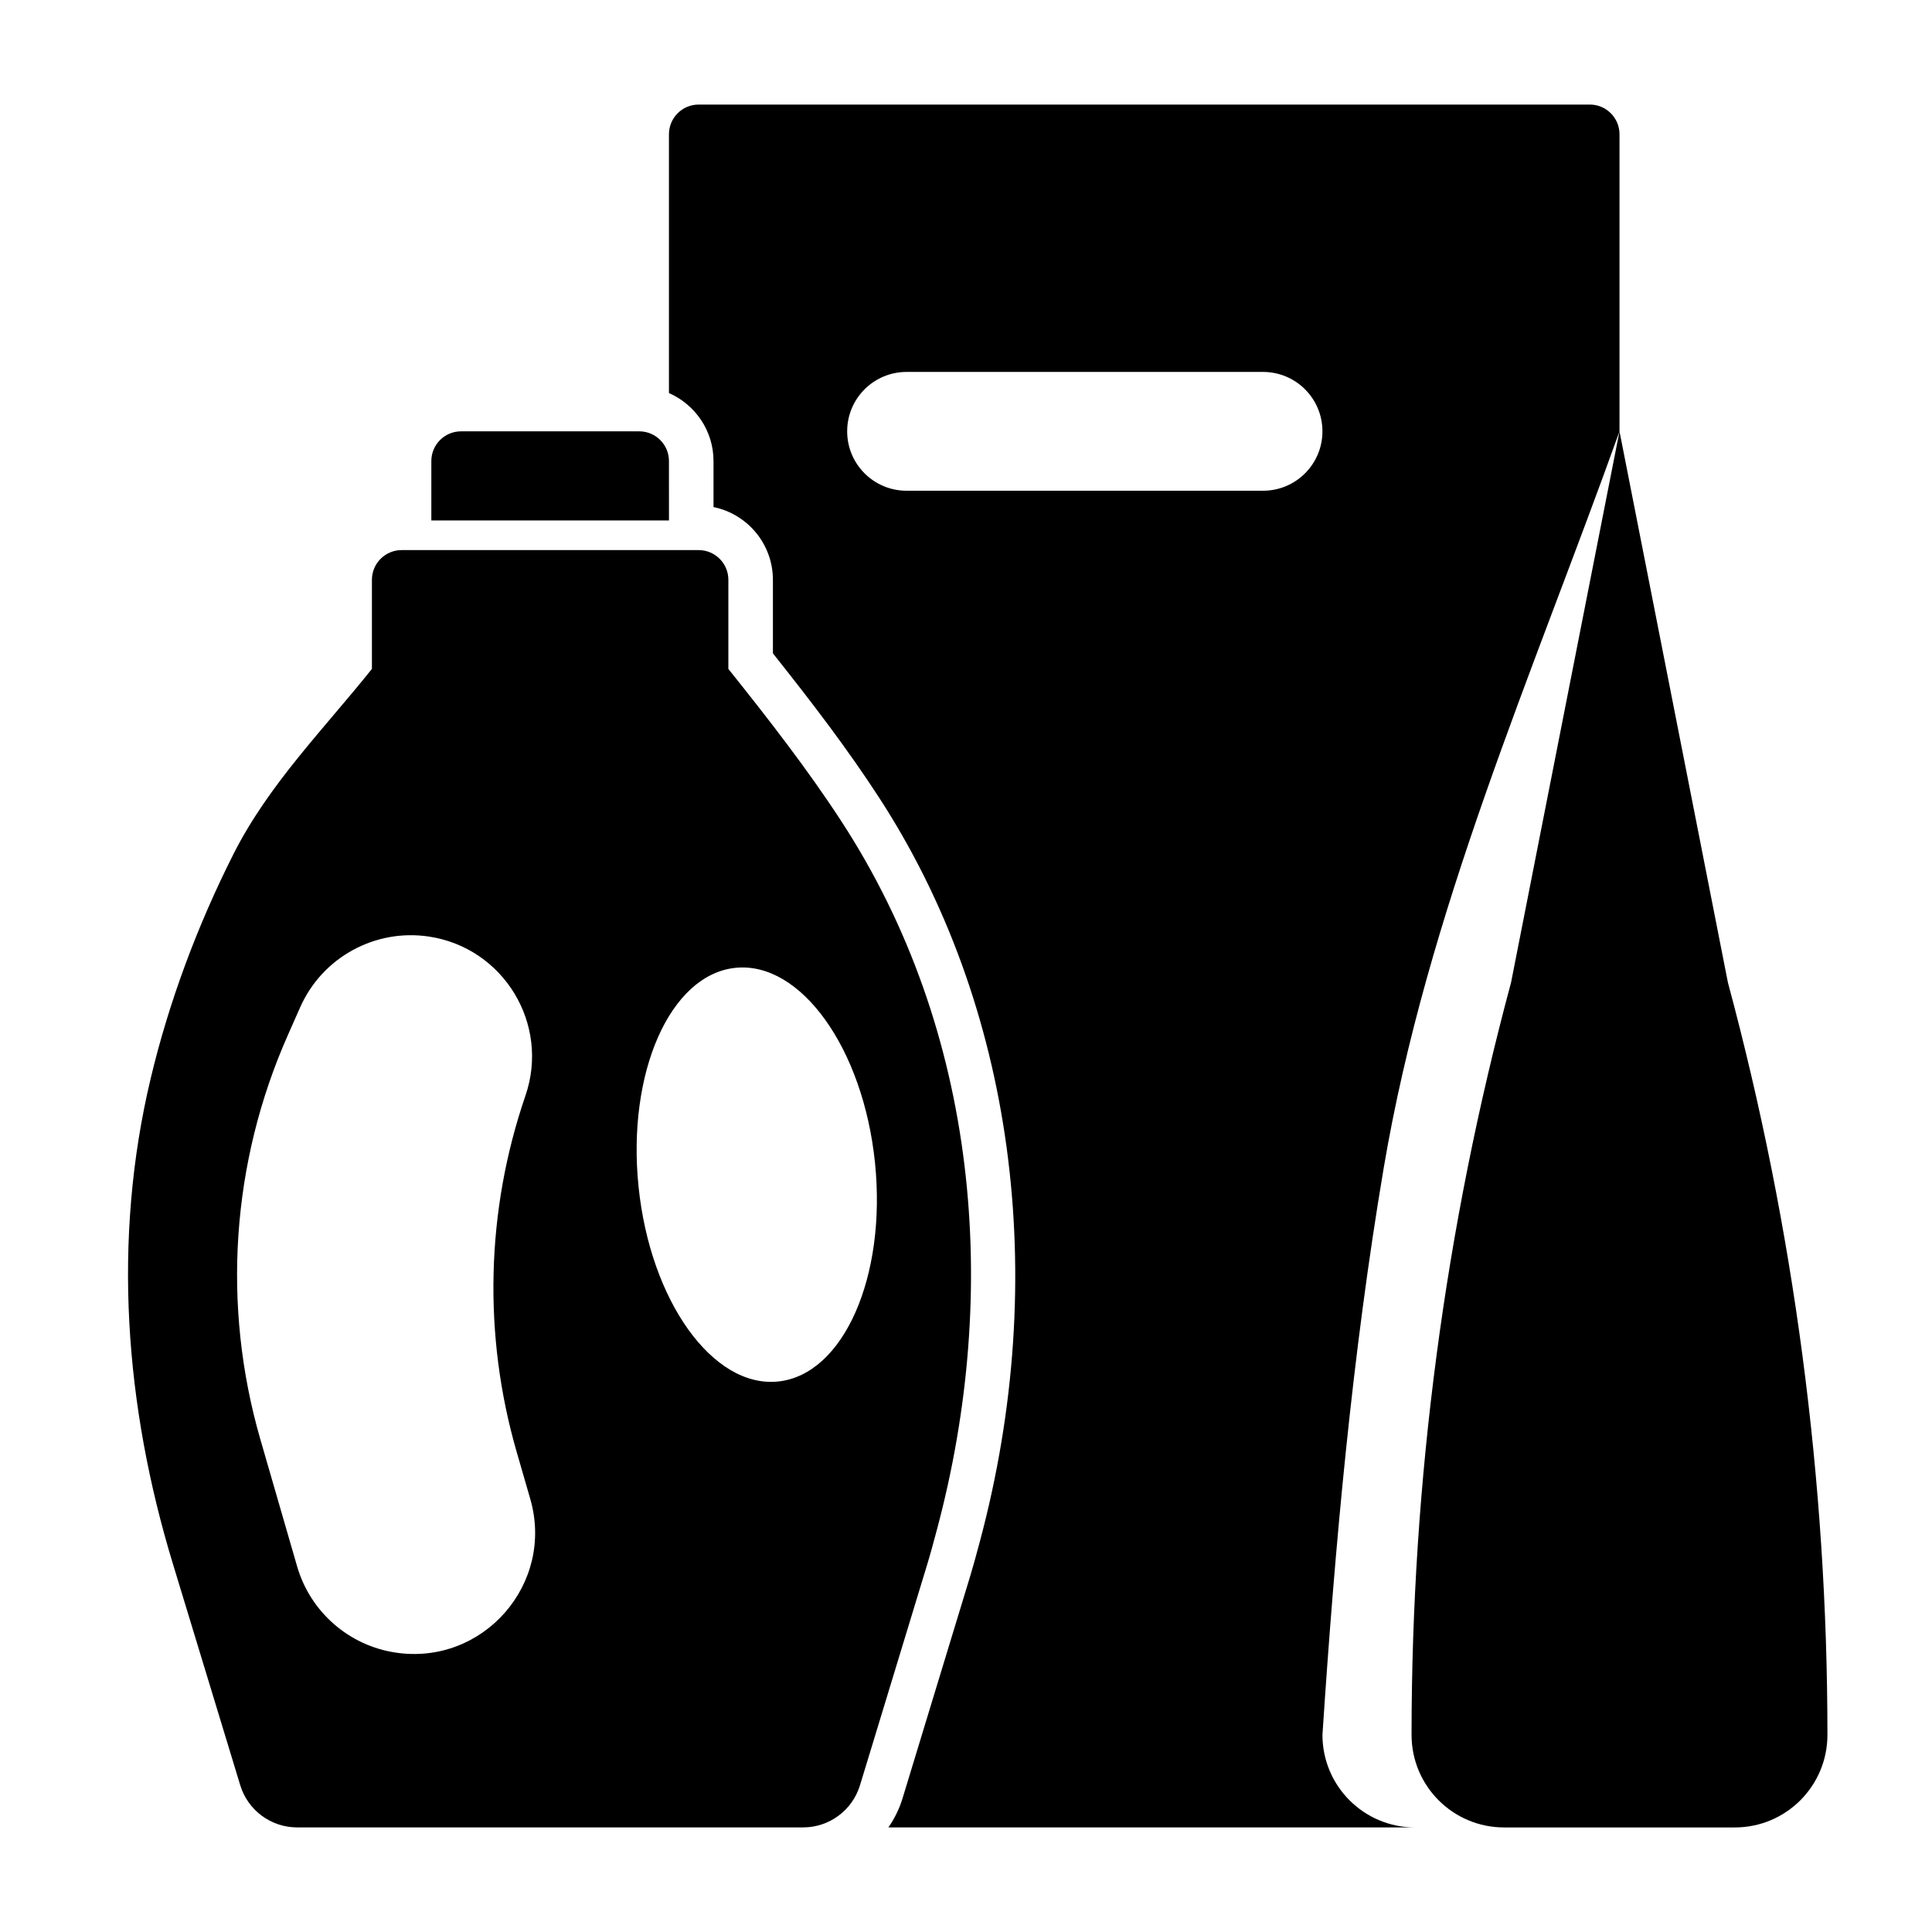
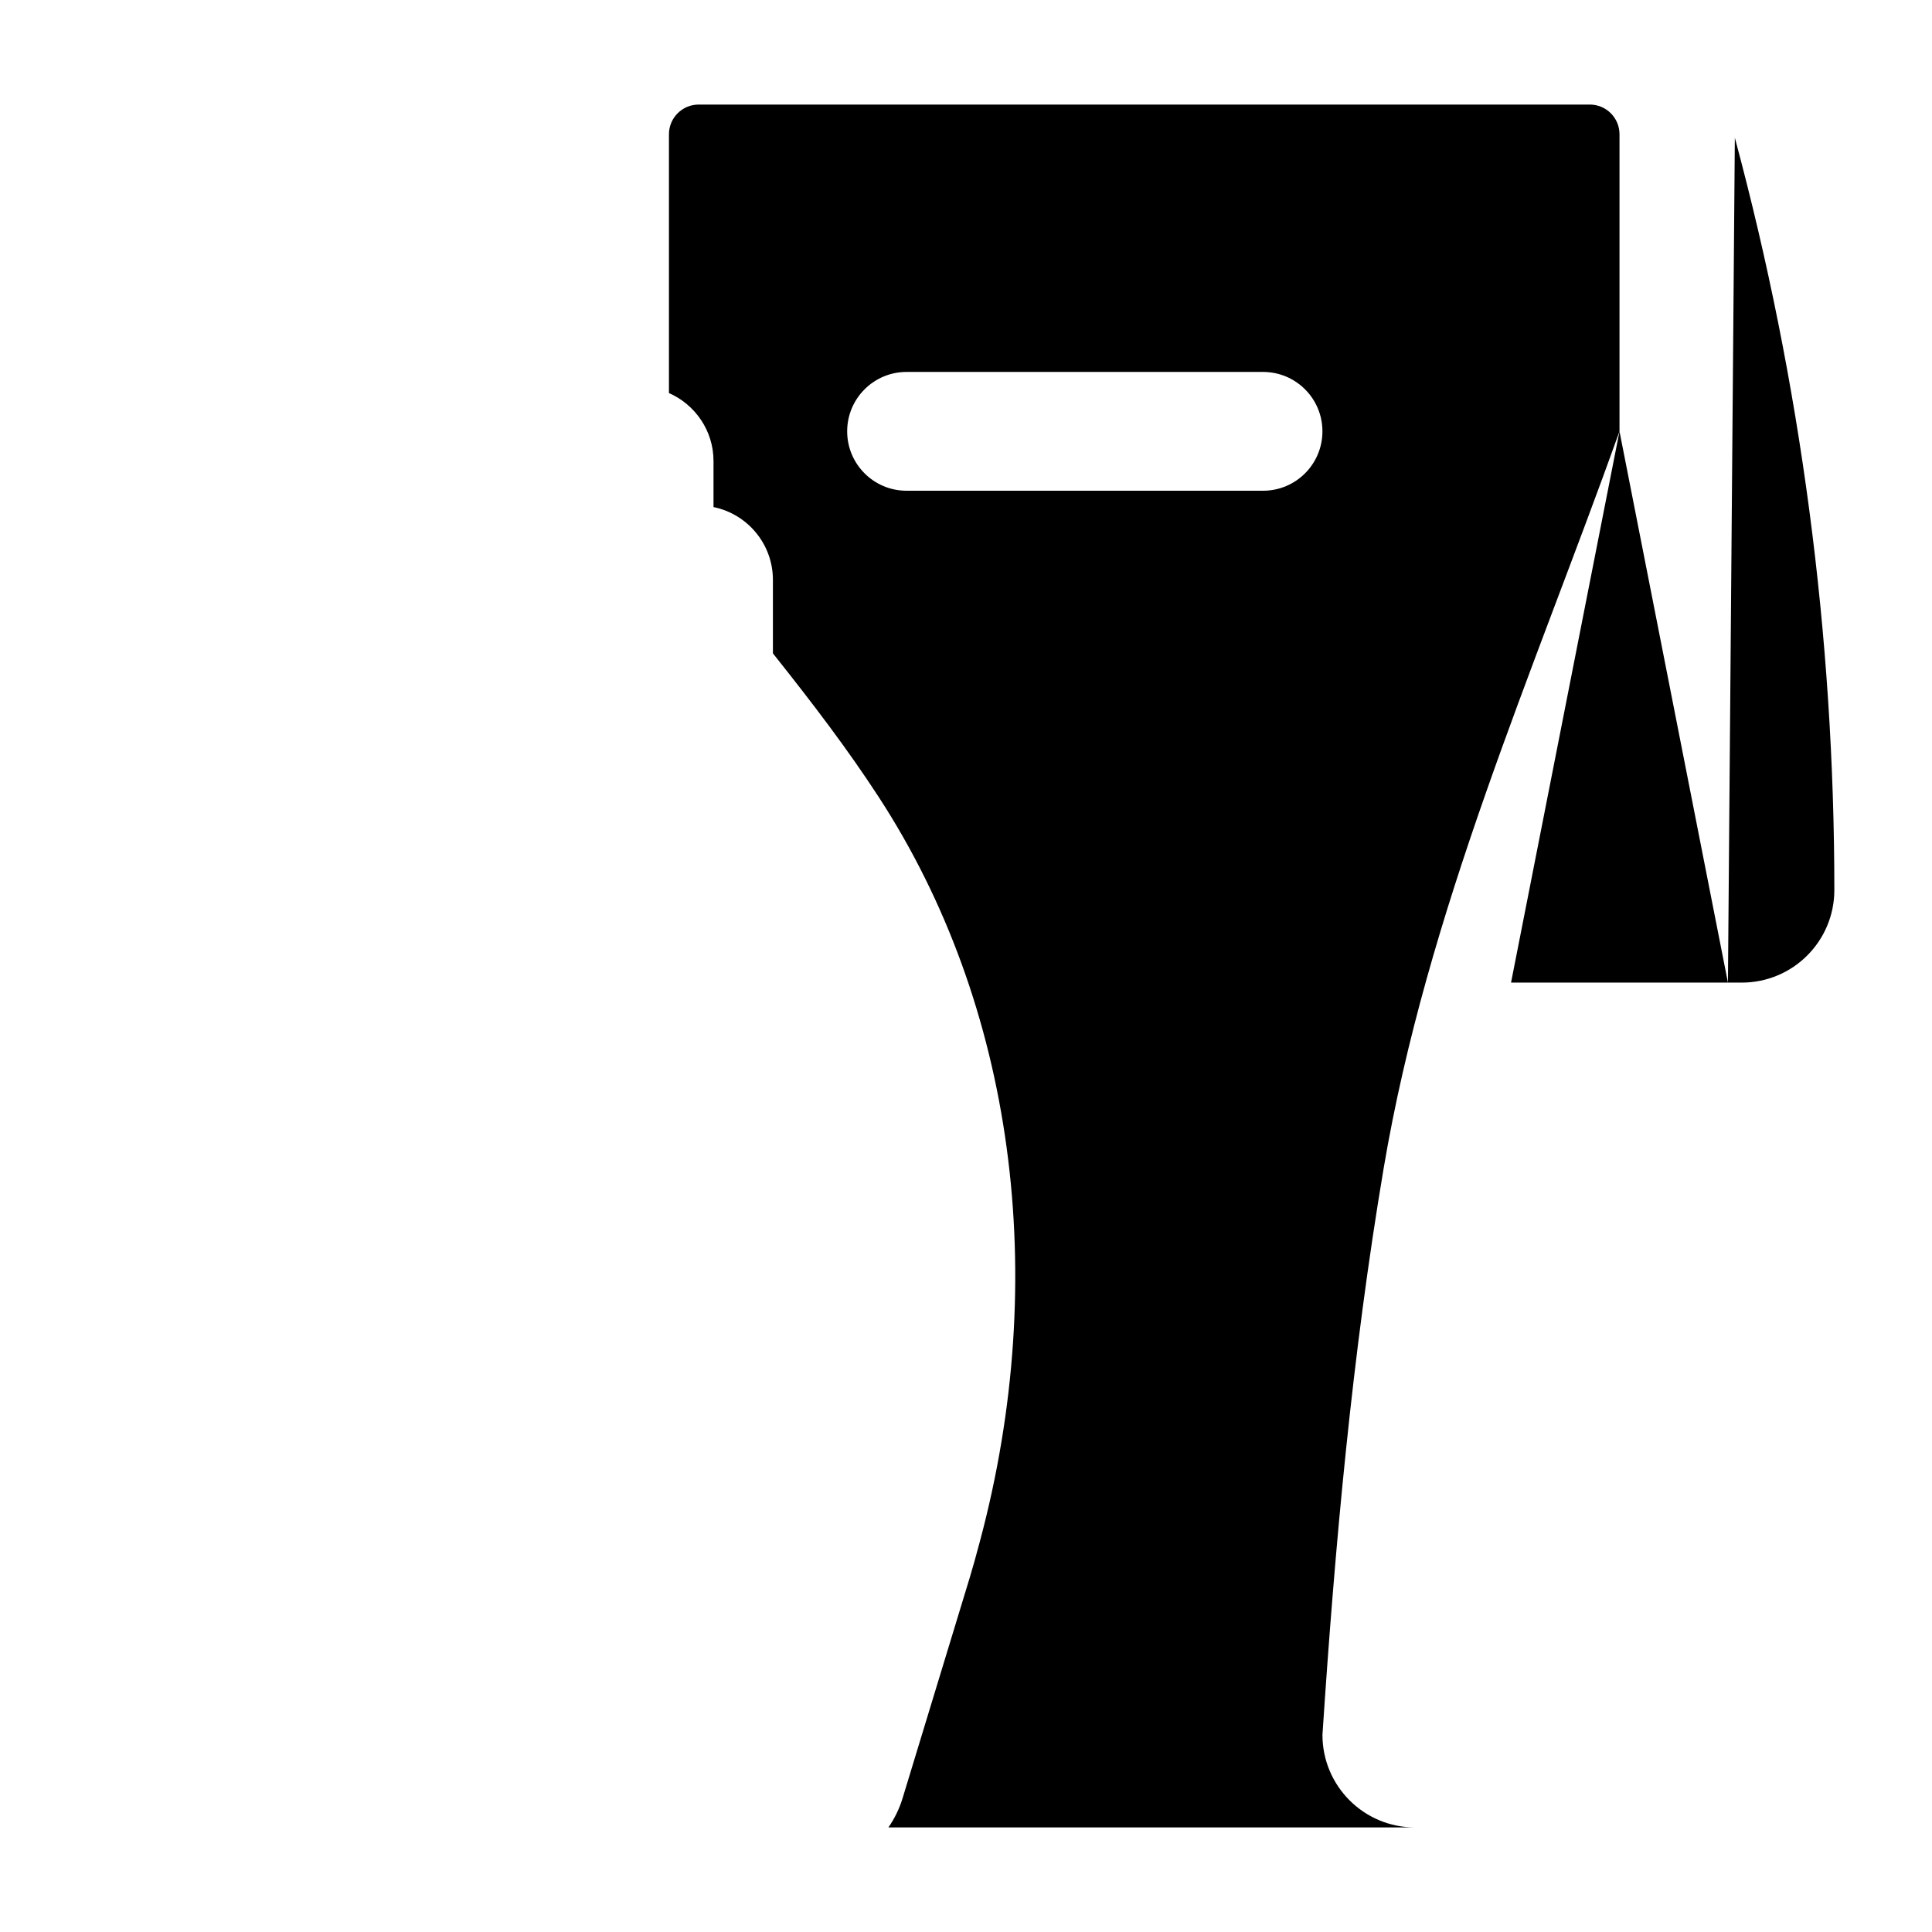
<svg xmlns="http://www.w3.org/2000/svg" fill="#000000" width="800px" height="800px" version="1.1" viewBox="144 144 512 512">
  <g>
-     <path d="m392.27 549.46c16.965-63.387 10.957-132.16-25.309-187.83-8.914-13.68-19.105-26.82-29.938-40.359v-23.617c0-4.344-3.527-7.871-7.871-7.871h-78.719c-4.344 0-7.871 3.527-7.871 7.871v23.617c-12.809 16.012-27.402 30.645-36.723 49.129-9.477 18.797-17.027 38.918-21.906 59.395-10.203 42.77-6.856 86.773 5.879 128.62l14.07 46.25 3.785 12.453c2.023 6.629 8.141 11.164 15.066 11.164h134.11c6.926 0 13.043-4.535 15.059-11.164l3.797-12.453 14.074-46.25c0.906-2.965 1.691-5.965 2.496-8.957zm-172.01-131.09 3.289-7.43c5.863-13.234 19.859-20.906 34.164-18.734 19.797 3.008 32.039 23.215 25.535 42.156-10.469 30.504-11.273 63.488-2.312 94.465l3.582 12.383c6.527 22.547-12.523 44.266-35.723 40.738-12.398-1.883-22.578-10.809-26.062-22.859l-9.738-33.645c-10.242-35.438-7.676-73.352 7.266-107.07zm129.95 91.742c-17.293 1.785-33.859-21.309-36.984-51.578-3.125-30.277 8.359-56.262 25.664-58.047 17.293-1.785 33.859 21.309 36.984 51.578 3.125 30.266-8.359 56.258-25.664 58.047z" />
-     <path d="m321.28 266.18c0-4.344-3.527-7.871-7.871-7.871h-47.23c-4.344 0-7.871 3.527-7.871 7.871v15.742h62.977z" />
-     <path d="m601.92 404.4-28.738-146.1-28.742 146.1c-17.5 65.008-26.363 132.04-26.363 199.36 0 13.547 10.98 24.531 24.531 24.531h61.148c13.547 0 24.531-10.984 24.531-24.531 0-67.32-8.867-134.35-26.367-199.36z" />
+     <path d="m601.92 404.4-28.738-146.1-28.742 146.1h61.148c13.547 0 24.531-10.984 24.531-24.531 0-67.32-8.867-134.35-26.367-199.36z" />
    <path d="m565.31 171.71h-236.16c-4.344 0-7.871 3.527-7.871 7.871v68.582c6.934 3.047 11.809 9.965 11.809 18.012v12.203c8.973 1.828 15.742 9.777 15.742 19.285v19.484c10.824 13.602 19.836 25.48 28.023 38.047 35.863 55.059 45.641 126.98 26.82 197.32l-0.25 0.922c-0.754 2.809-1.512 5.629-2.363 8.422l-17.871 58.703c-0.859 2.824-2.148 5.406-3.746 7.723h139.54c-13.535 0.004-24.52-10.98-24.52-24.527 3.305-50.121 7.871-100.67 16.23-150.21 11.441-67.73 39.465-130.98 62.492-195.25v-78.719c0-4.344-3.527-7.871-7.871-7.871zm-86.594 102.34h-94.465c-8.699 0-15.742-7.047-15.742-15.742 0-8.699 7.047-15.742 15.742-15.742h94.465c8.699 0 15.742 7.047 15.742 15.742 0 8.695-7.043 15.742-15.742 15.742z" />
  </g>
</svg>